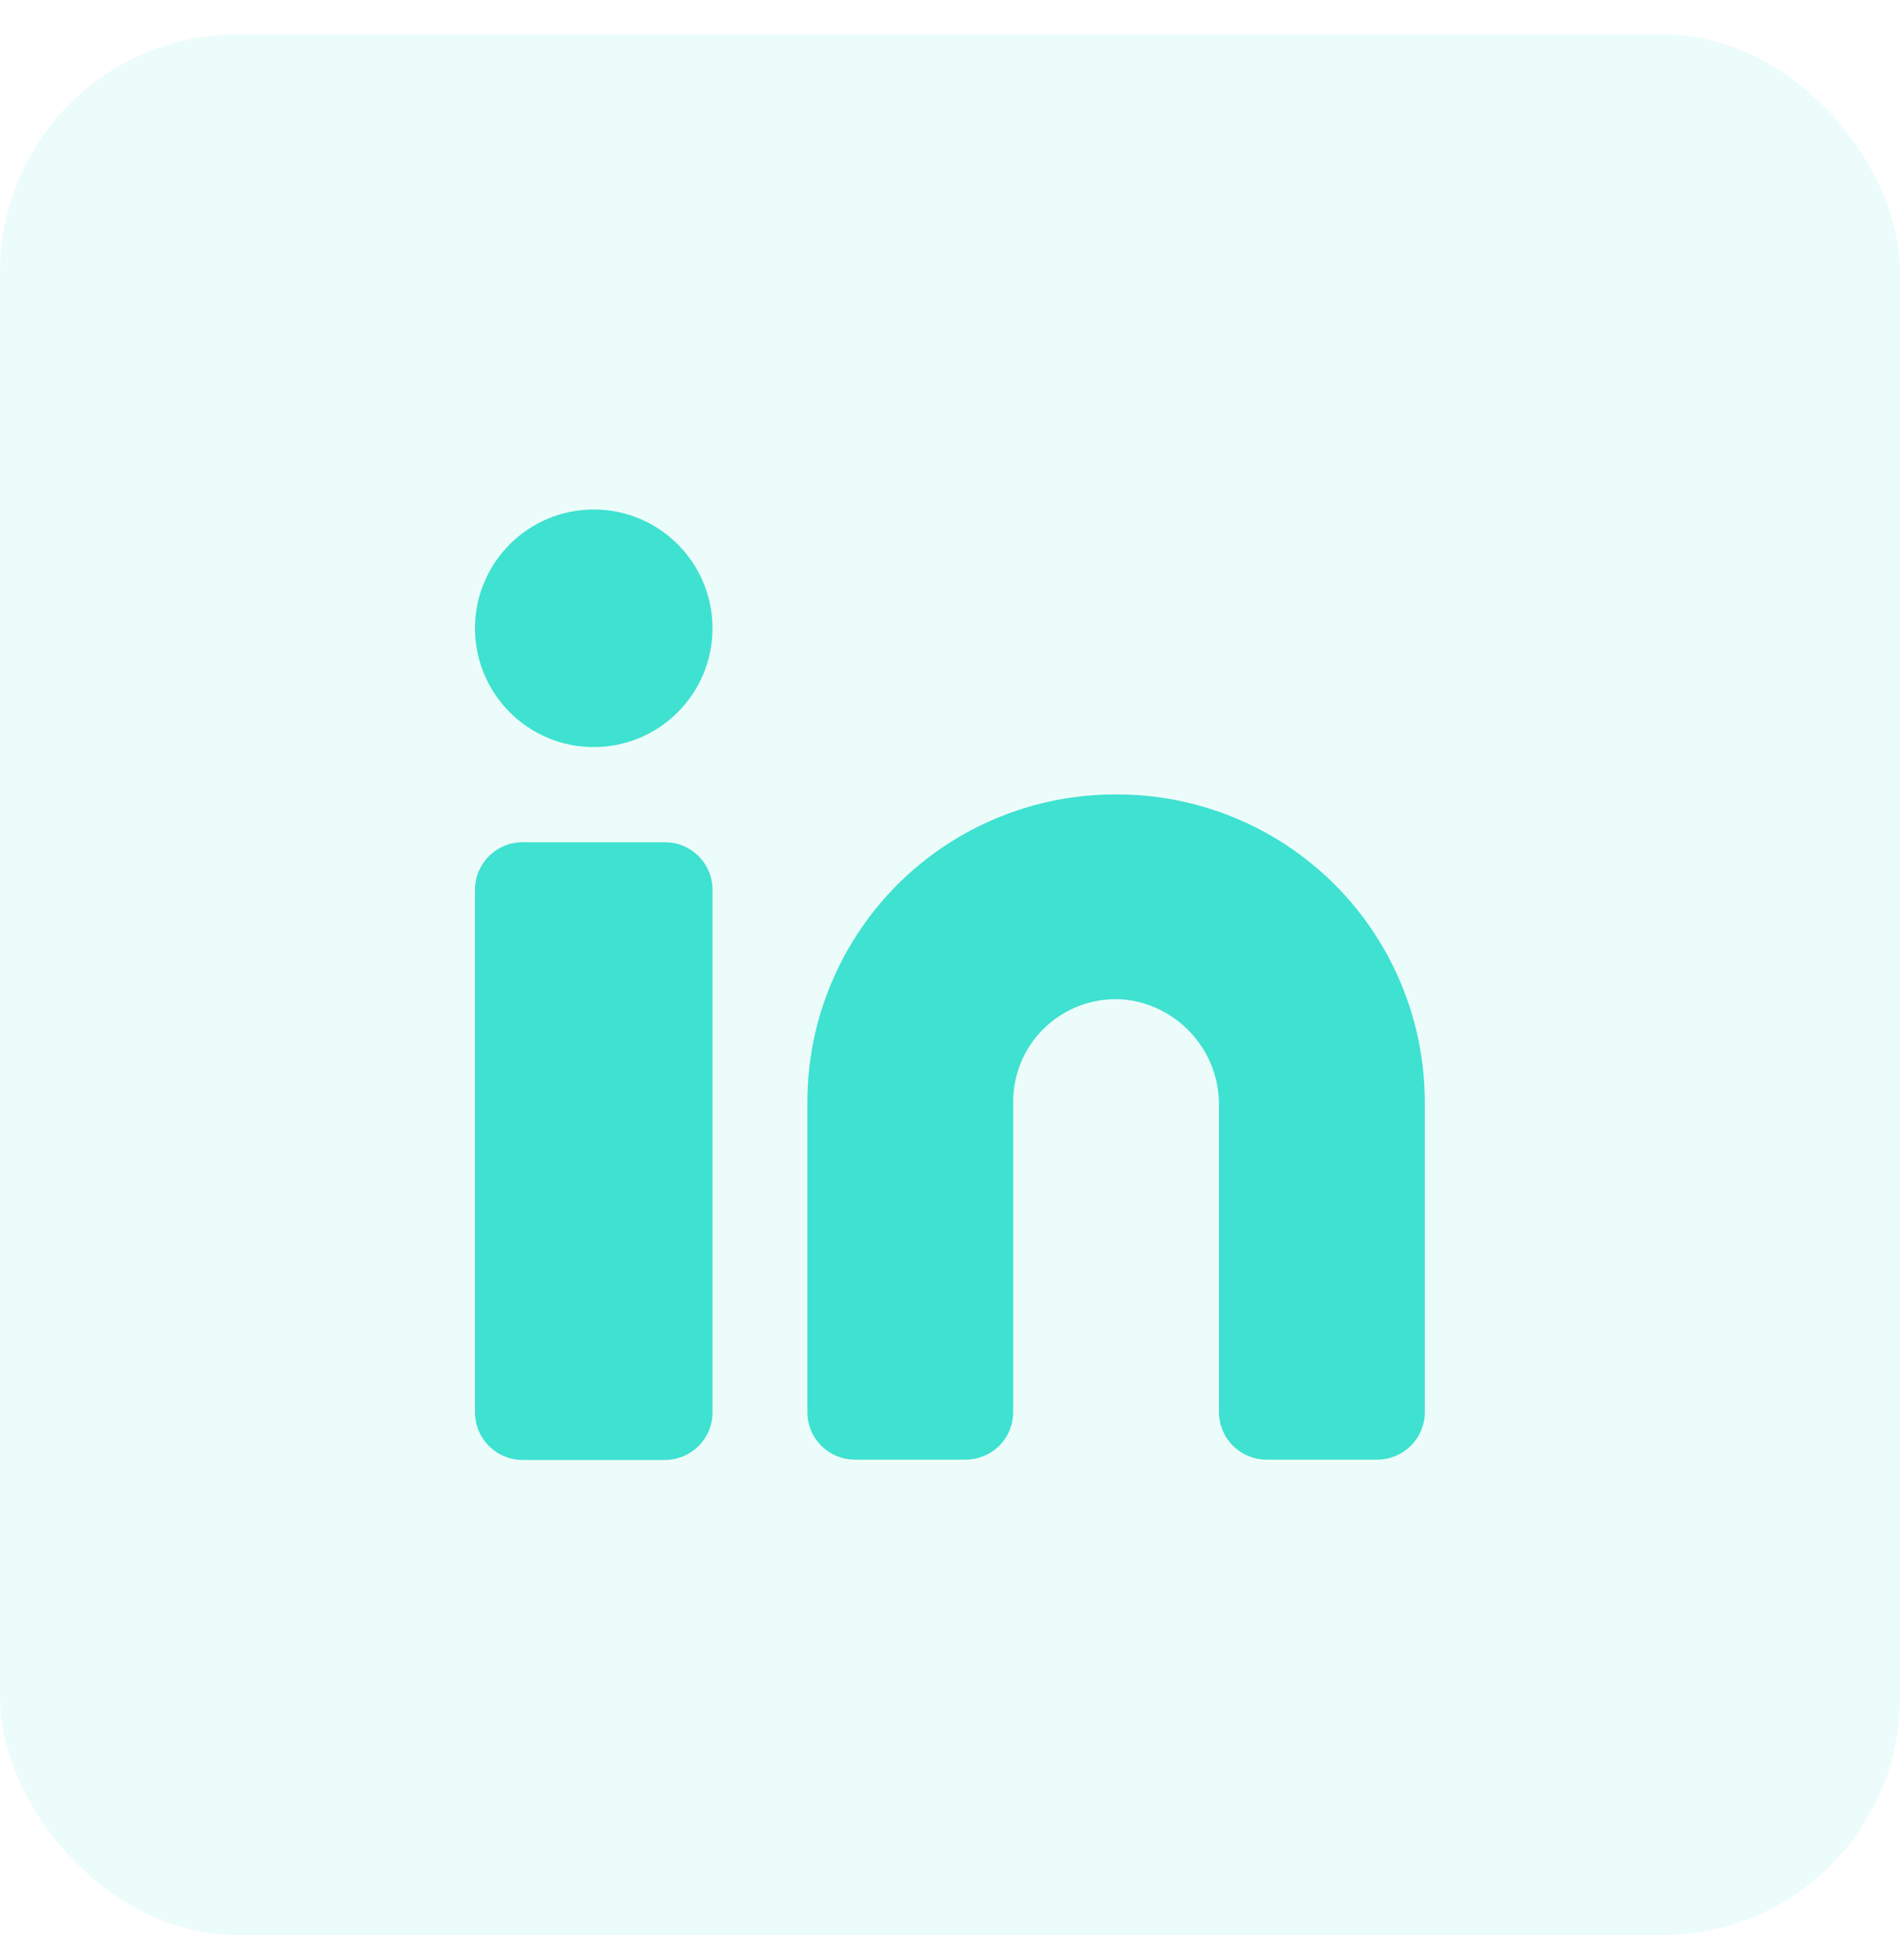
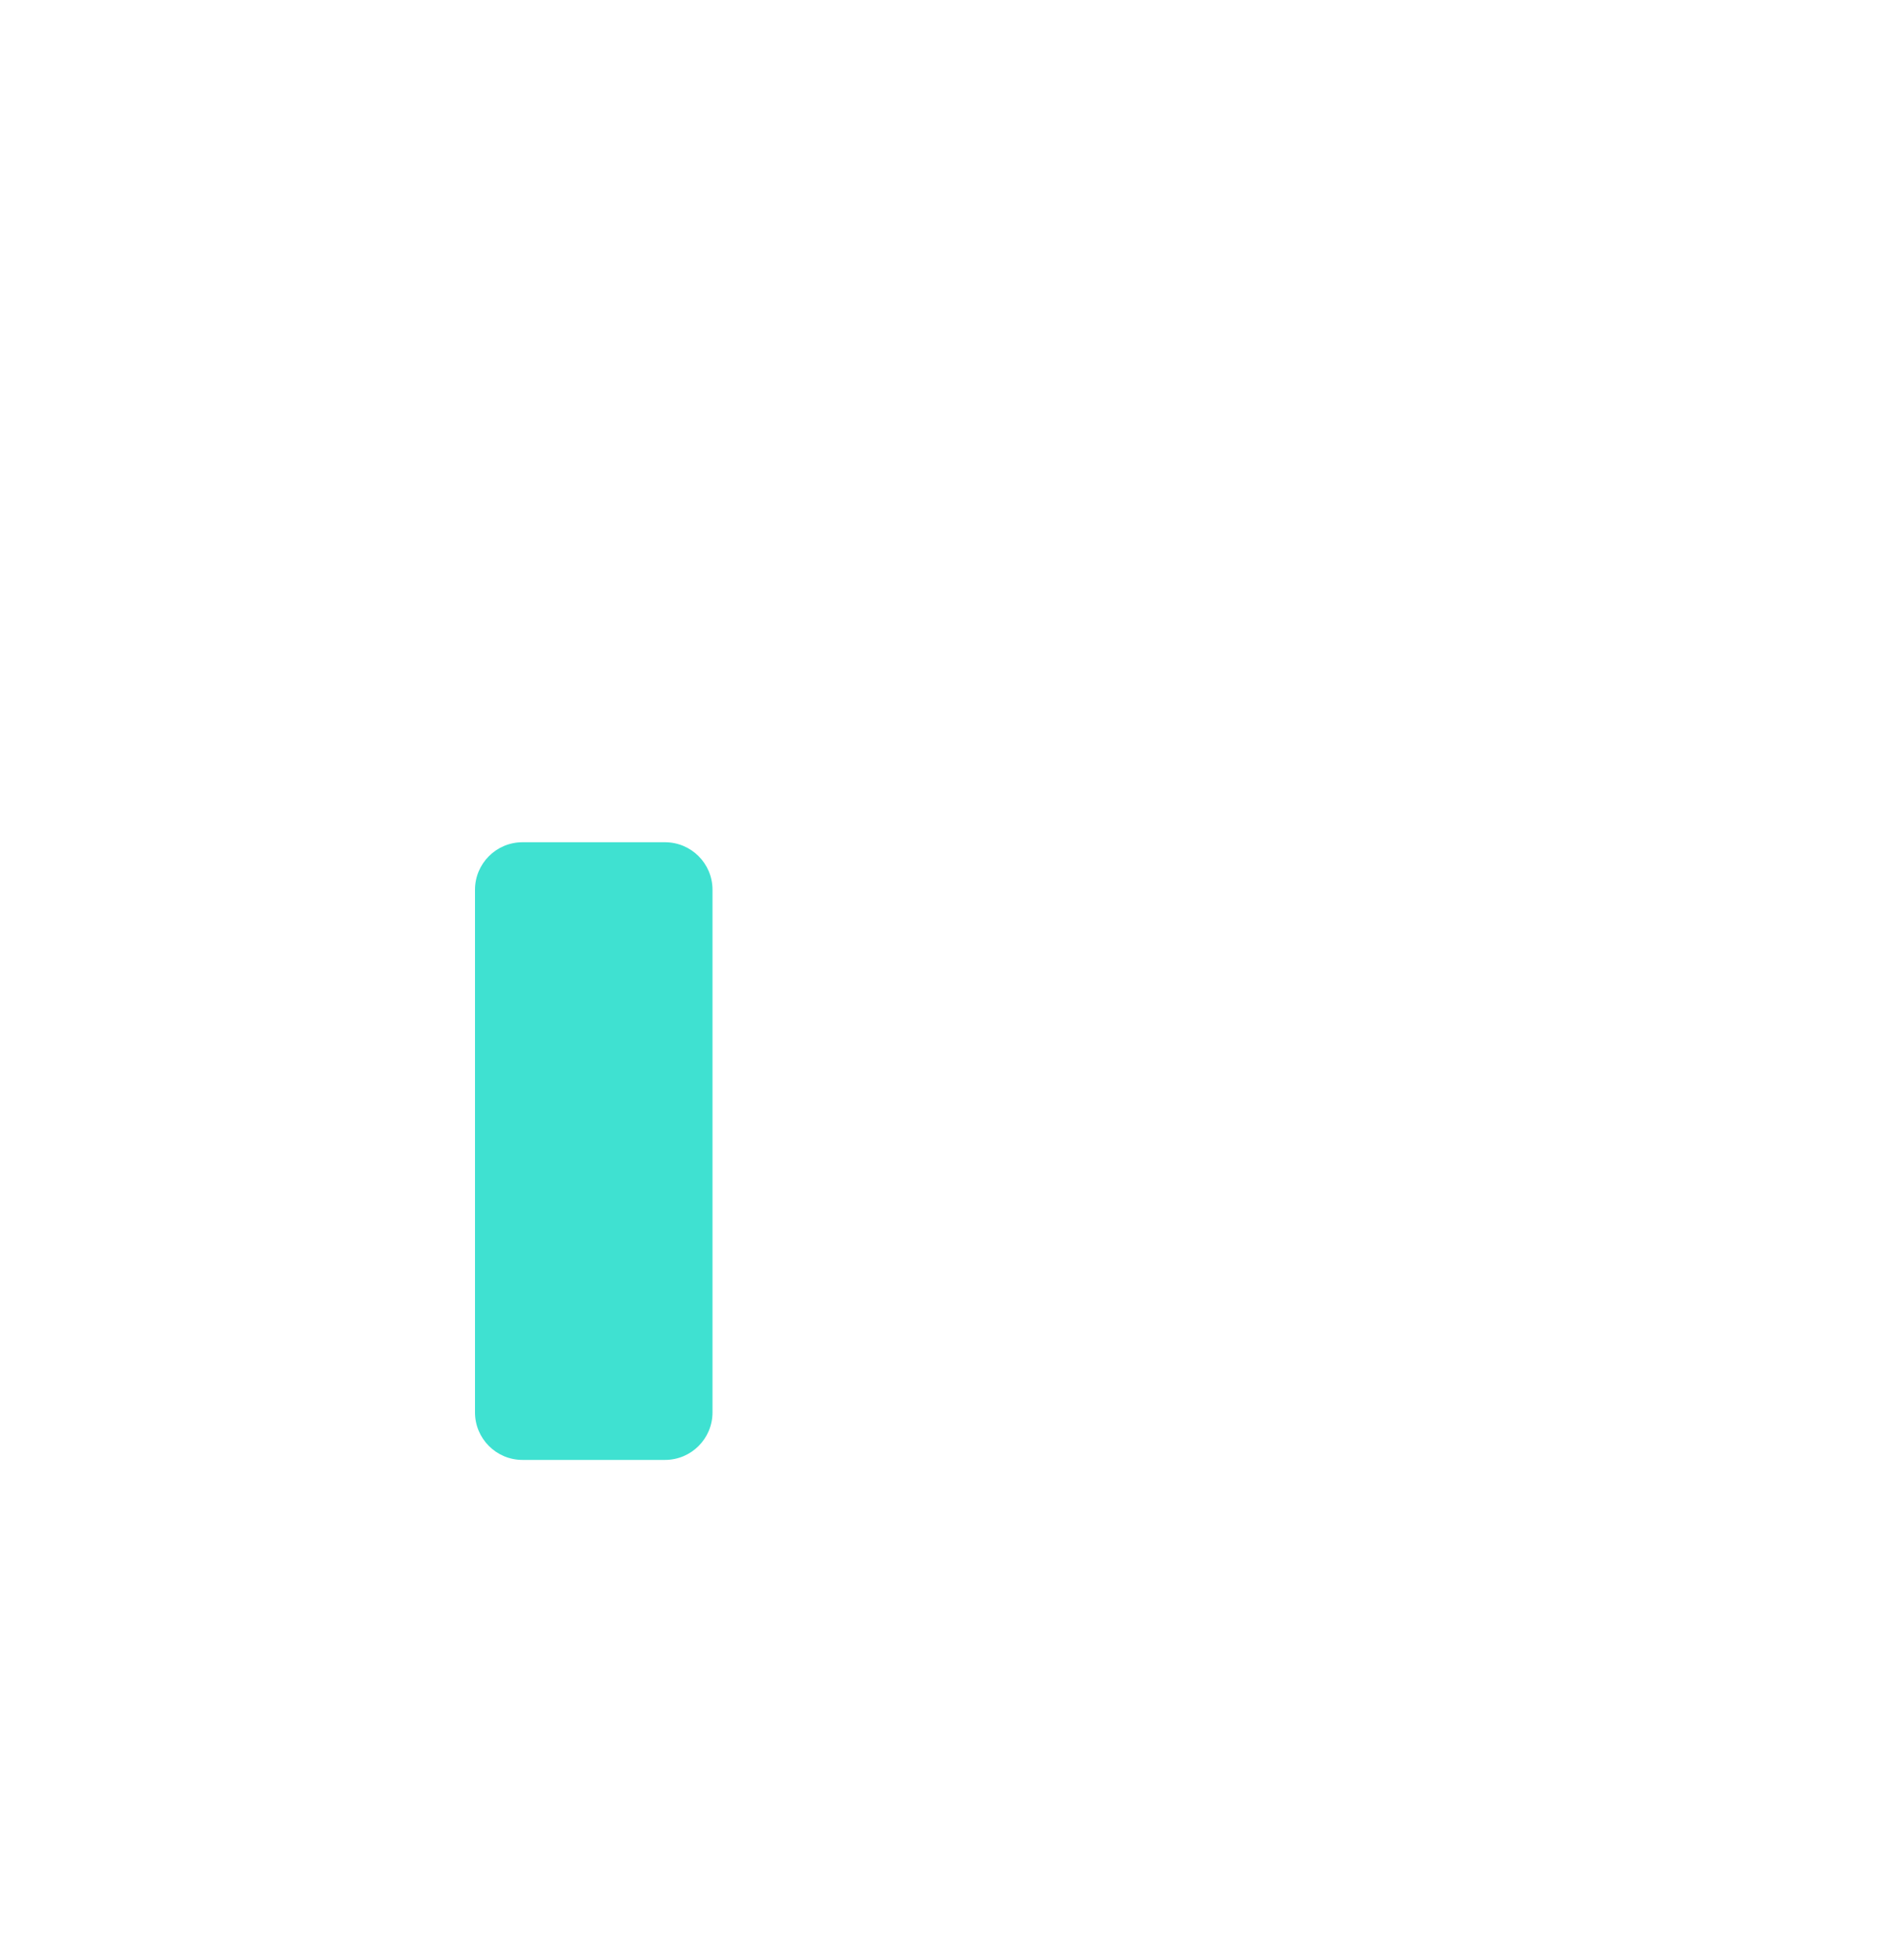
<svg xmlns="http://www.w3.org/2000/svg" width="32" height="33" viewBox="0 0 32 33" fill="none">
-   <rect y="0.578" width="32" height="32" rx="4" fill="#3FE1D1" fill-opacity="0.1" />
-   <path d="M18.797 13.375C18.116 13.373 17.441 13.505 16.811 13.764C16.181 14.022 15.608 14.403 15.125 14.883C14.642 15.364 14.258 15.935 13.996 16.564C13.734 17.192 13.599 17.867 13.598 18.548V23.774C13.598 23.986 13.682 24.19 13.832 24.34C13.982 24.49 14.185 24.574 14.398 24.574H16.264C16.476 24.574 16.68 24.49 16.83 24.34C16.98 24.19 17.064 23.986 17.064 23.774V18.548C17.064 18.306 17.115 18.066 17.213 17.845C17.312 17.623 17.456 17.425 17.636 17.264C17.817 17.102 18.029 16.98 18.26 16.905C18.49 16.831 18.734 16.806 18.975 16.832C19.407 16.887 19.804 17.098 20.09 17.426C20.377 17.753 20.534 18.175 20.53 18.61V23.774C20.53 23.986 20.615 24.19 20.765 24.34C20.915 24.49 21.118 24.574 21.33 24.574H23.197C23.409 24.574 23.612 24.49 23.762 24.34C23.912 24.19 23.997 23.986 23.997 23.774V18.548C23.995 17.867 23.86 17.192 23.598 16.564C23.336 15.935 22.953 15.364 22.47 14.883C21.987 14.403 21.414 14.022 20.784 13.764C20.153 13.505 19.478 13.373 18.797 13.375Z" fill="#3FE1D1" />
  <path d="M11.2 14.18H8.8C8.358 14.18 8 14.538 8 14.98V23.779C8 24.221 8.358 24.579 8.8 24.579H11.2C11.642 24.579 12 24.221 12 23.779V14.98C12 14.538 11.642 14.18 11.2 14.18Z" fill="#3FE1D1" />
-   <path d="M10 12.578C11.104 12.578 12 11.682 12 10.578C12 9.473 11.104 8.578 10 8.578C8.895 8.578 8 9.473 8 10.578C8 11.682 8.895 12.578 10 12.578Z" fill="#3FE1D1" />
</svg>